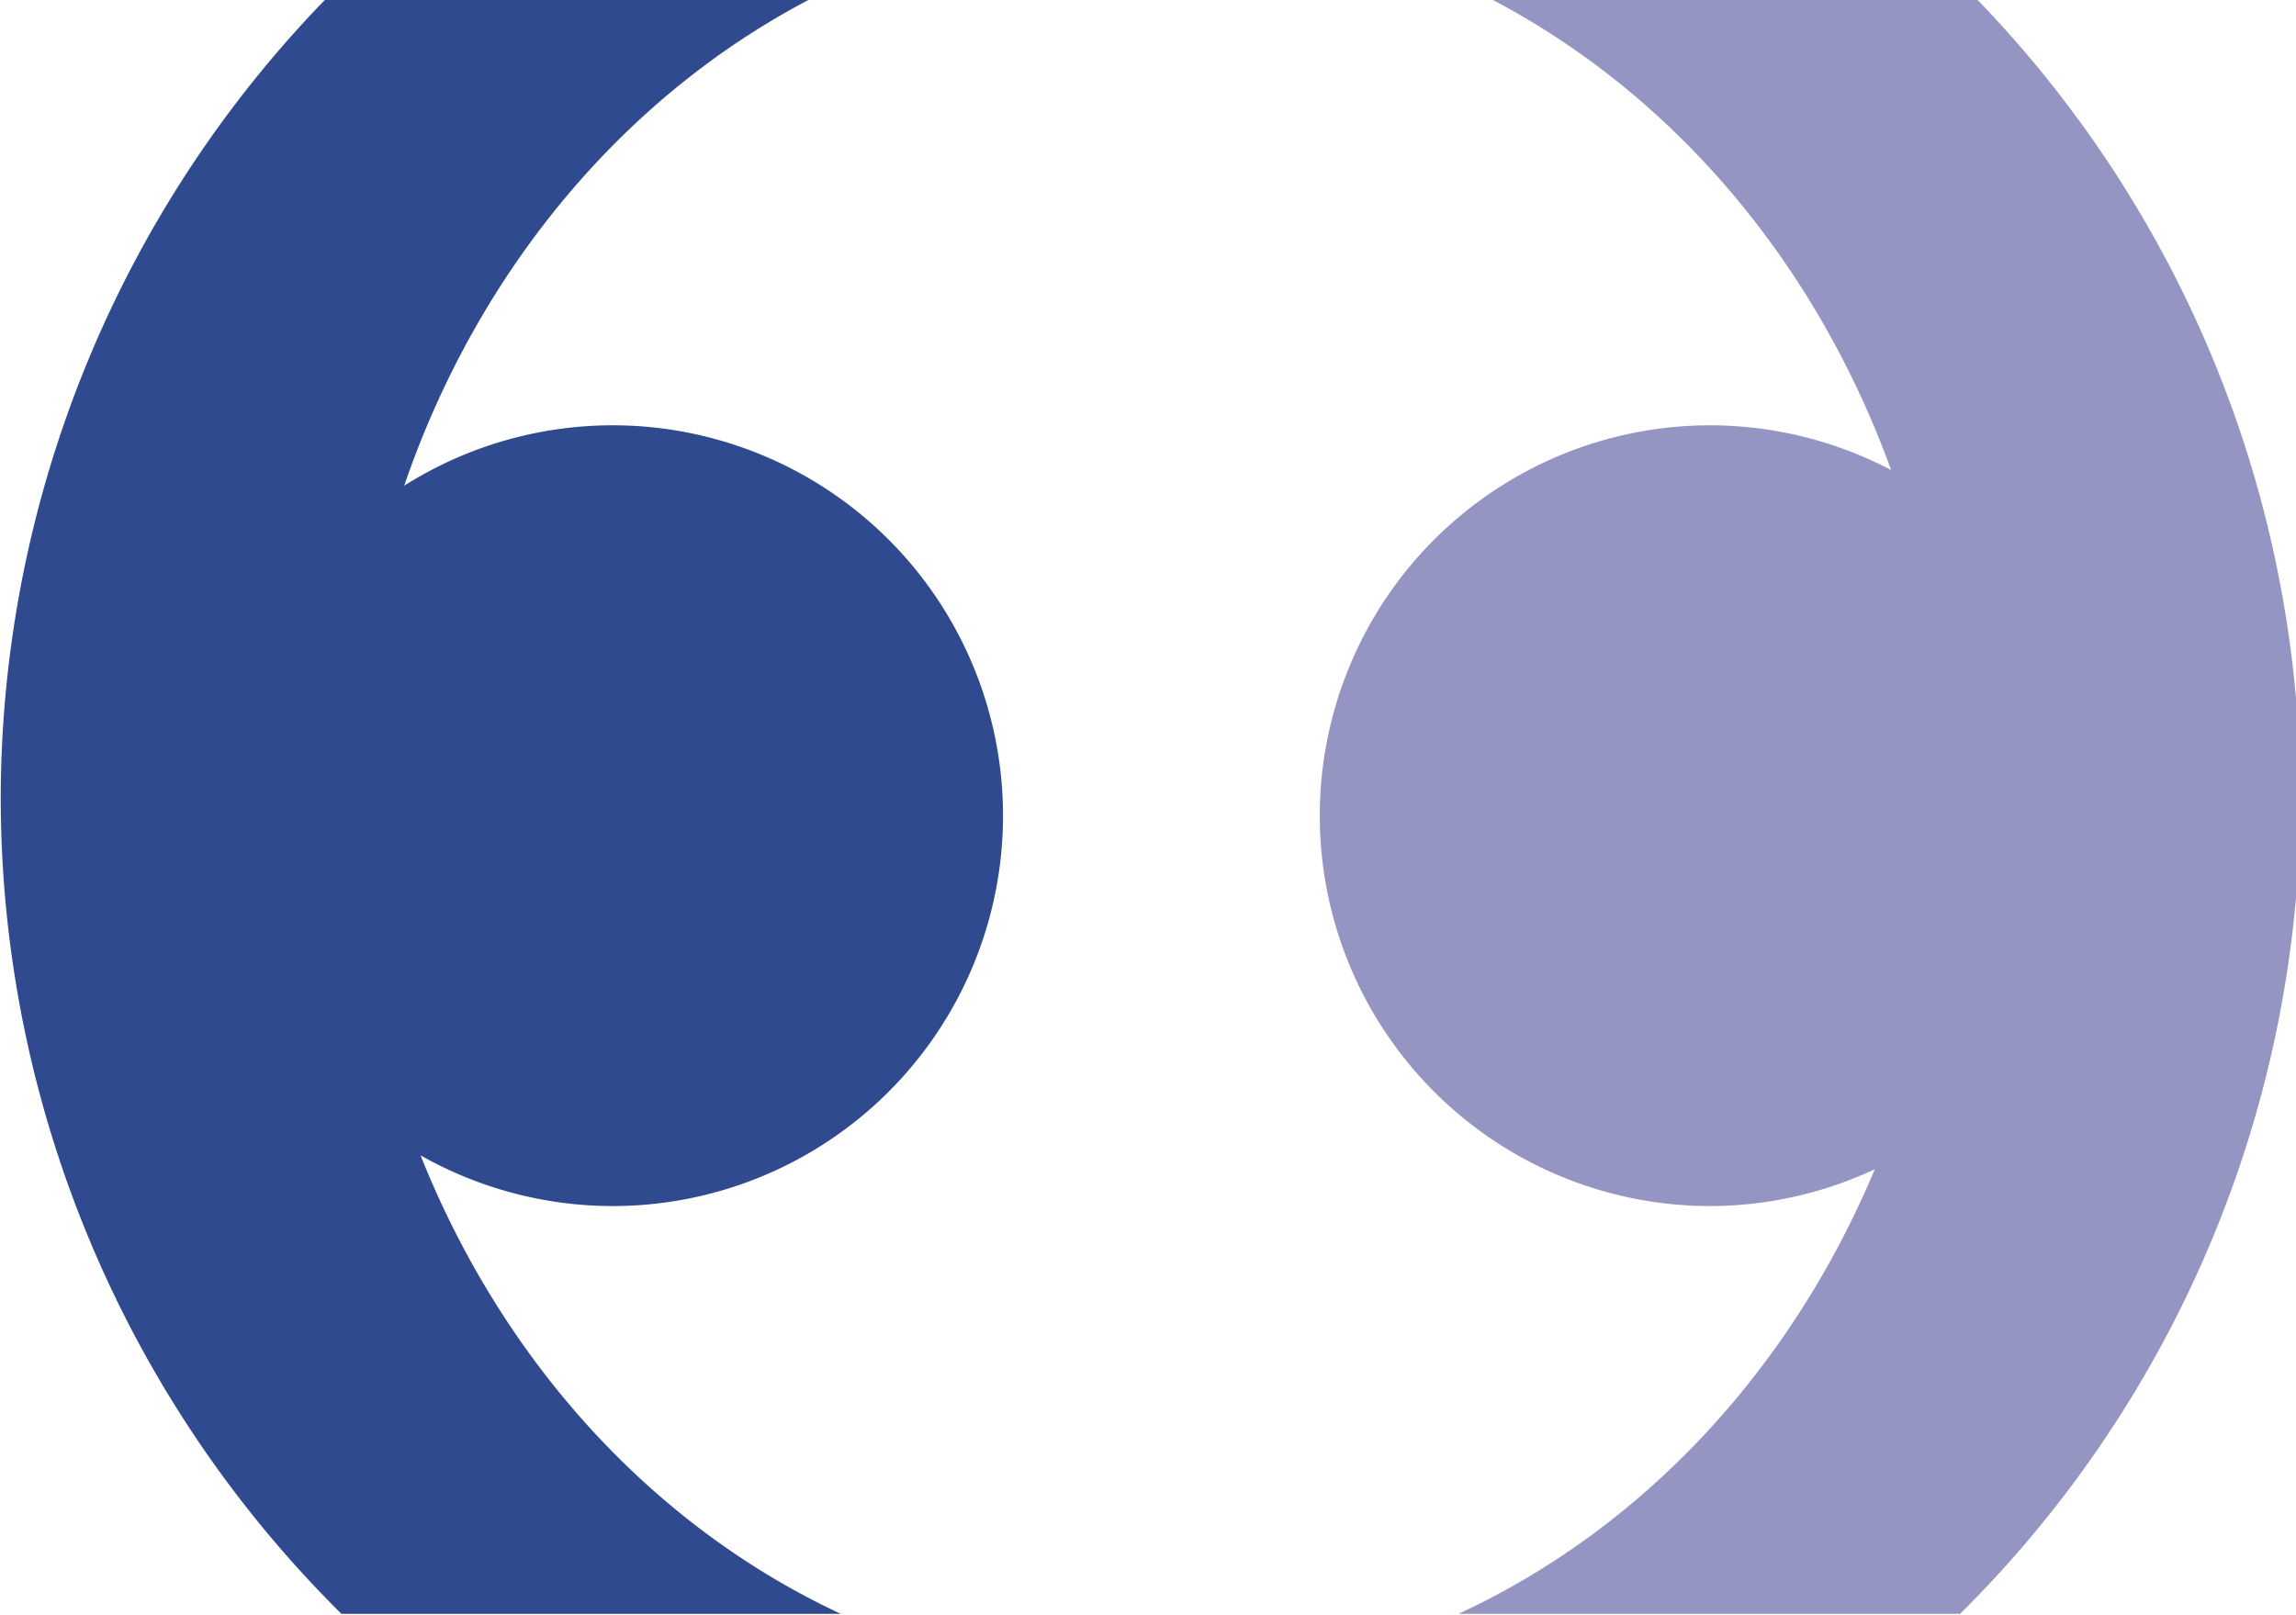
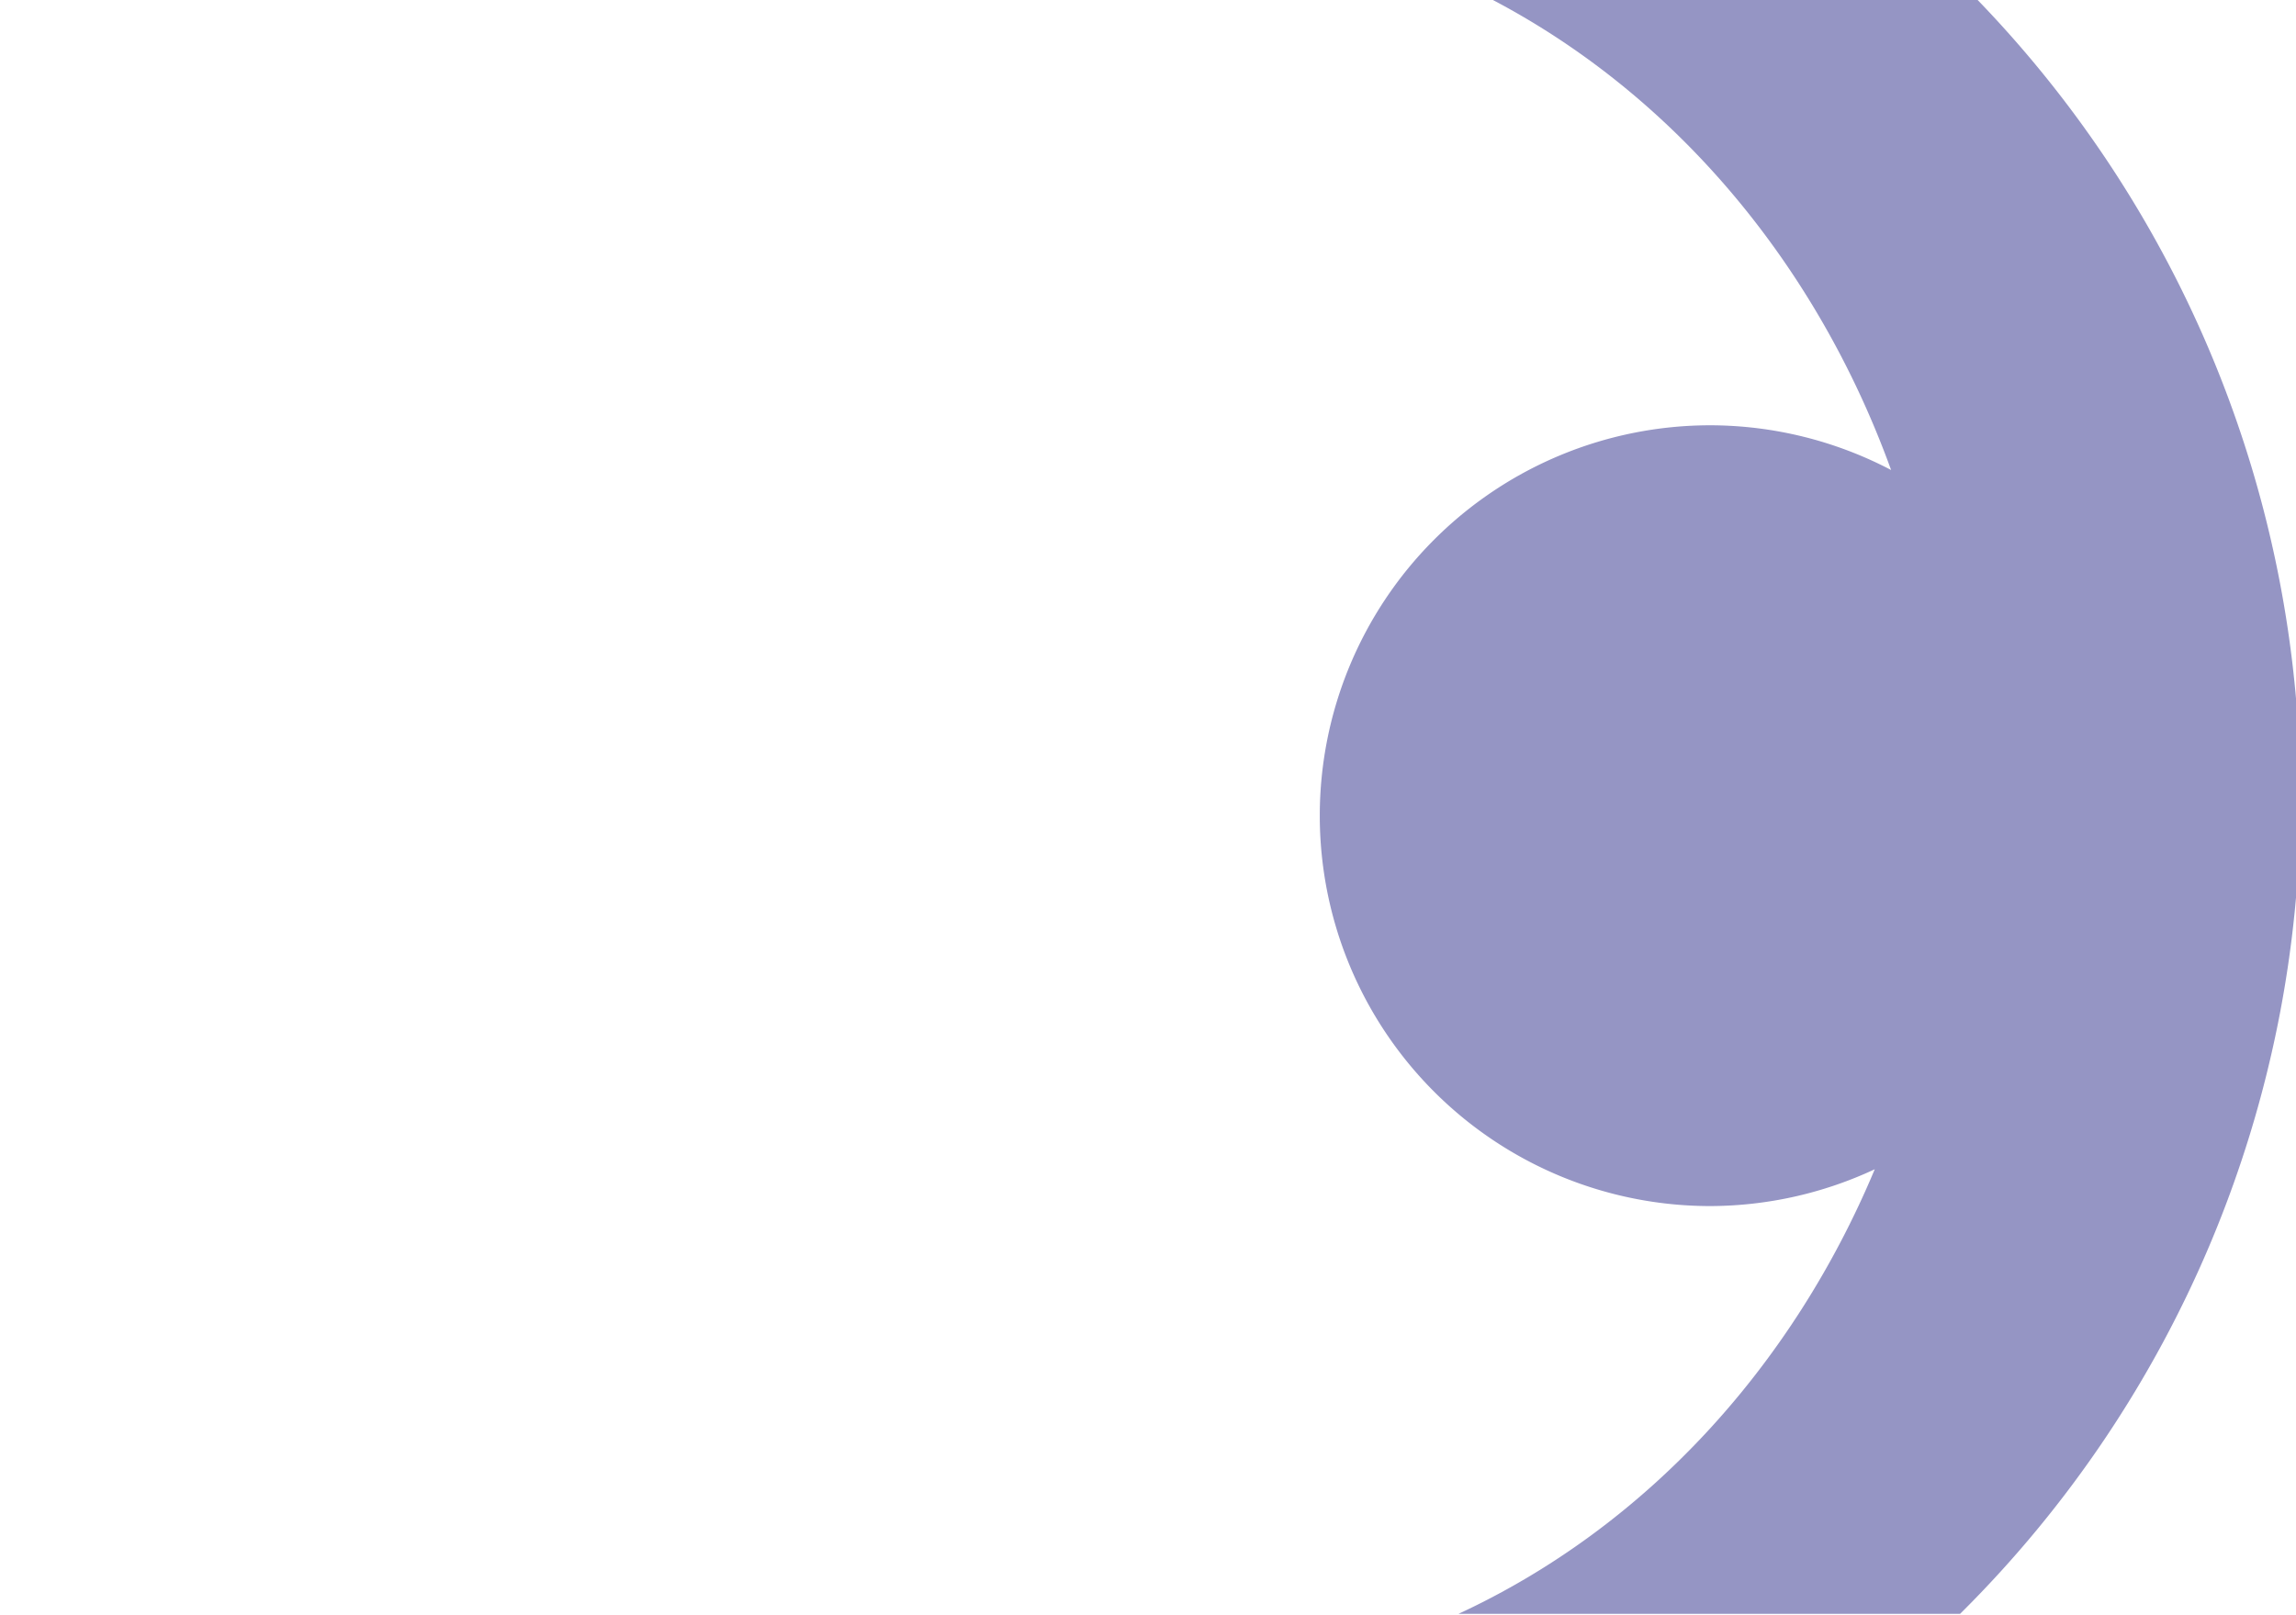
<svg xmlns="http://www.w3.org/2000/svg" xmlns:ns1="http://www.inkscape.org/namespaces/inkscape" xmlns:ns2="http://sodipodi.sourceforge.net/DTD/sodipodi-0.dtd" width="27.787mm" height="19.556mm" viewBox="0 0 27.787 19.556" version="1.1" id="svg891" ns1:version="0.92.4 (unknown)" ns2:docname="logo.svg">
  <defs id="defs885" />
  <ns2:namedview id="base" pagecolor="#ffffff" bordercolor="#666666" borderopacity="1.0" ns1:pageopacity="0.0" ns1:pageshadow="2" ns1:zoom="3.2676067" ns1:cx="90.583775" ns1:cy="2.9726663" ns1:document-units="mm" ns1:current-layer="layer1" showgrid="false" fit-margin-top="0" fit-margin-left="0" fit-margin-right="0" fit-margin-bottom="0" ns1:window-width="1920" ns1:window-height="1016" ns1:window-x="0" ns1:window-y="27" ns1:window-maximized="1" />
  <g ns1:label="Layer 1" ns1:groupmode="layer" id="layer1" transform="translate(-24.582,-124.387)">
    <g transform="matrix(0.265,0,0,0.265,18.989,156.257)" id="g872">
      <path ns1:connector-curvature="0" id="path836" d="m 88.922,-120.453 c 8.611,4.404 15.141,12.25 18.549,21.66 a 17.834,17.834 0 0 0 -8.258,-2.043 17.834,17.834 0 0 0 -17.834,17.834 17.834,17.834 0 0 0 17.834,17.834 17.834,17.834 0 0 0 7.512,-1.682 c -3.756,8.984 -10.431,16.332 -19.008,20.309 h 22.906 c 9.936,-9.852 15.53,-23.262 15.539,-37.254 -0.002,-13.698 -5.357,-26.853 -14.922,-36.658 z" style="color:#000000;overflow:visible;opacity:1;vector-effect:none;fill:#9595c4;fill-opacity:1;stroke:none;stroke-width:2.015;stroke-linecap:butt;stroke-linejoin:miter;stroke-miterlimit:4;stroke-dasharray:2.015, 6.044;stroke-dashoffset:0;stroke-opacity:1" />
-       <path ns1:connector-curvature="0" id="path840" d="m 36.123,-120.453 c -9.588,9.795 -14.965,22.951 -14.984,36.658 0.015,13.995 5.615,27.405 15.559,37.254 h 22.803 c -8.75,-4.085 -15.5,-11.687 -19.188,-20.943 a 17.834,17.834 0 0 0 8.766,2.316 17.834,17.834 0 0 0 17.834,-17.834 17.834,17.834 0 0 0 -17.834,-17.834 17.834,17.834 0 0 0 -9.514,2.76 c 3.331,-9.732 9.989,-17.862 18.822,-22.377 z" style="color:#000000;overflow:visible;opacity:1;vector-effect:none;fill:#2f4a8e;fill-opacity:1;stroke:none;stroke-width:2.17;stroke-linecap:butt;stroke-linejoin:miter;stroke-miterlimit:4;stroke-dasharray:2.17, 6.509;stroke-dashoffset:0;stroke-opacity:1" />
    </g>
  </g>
</svg>